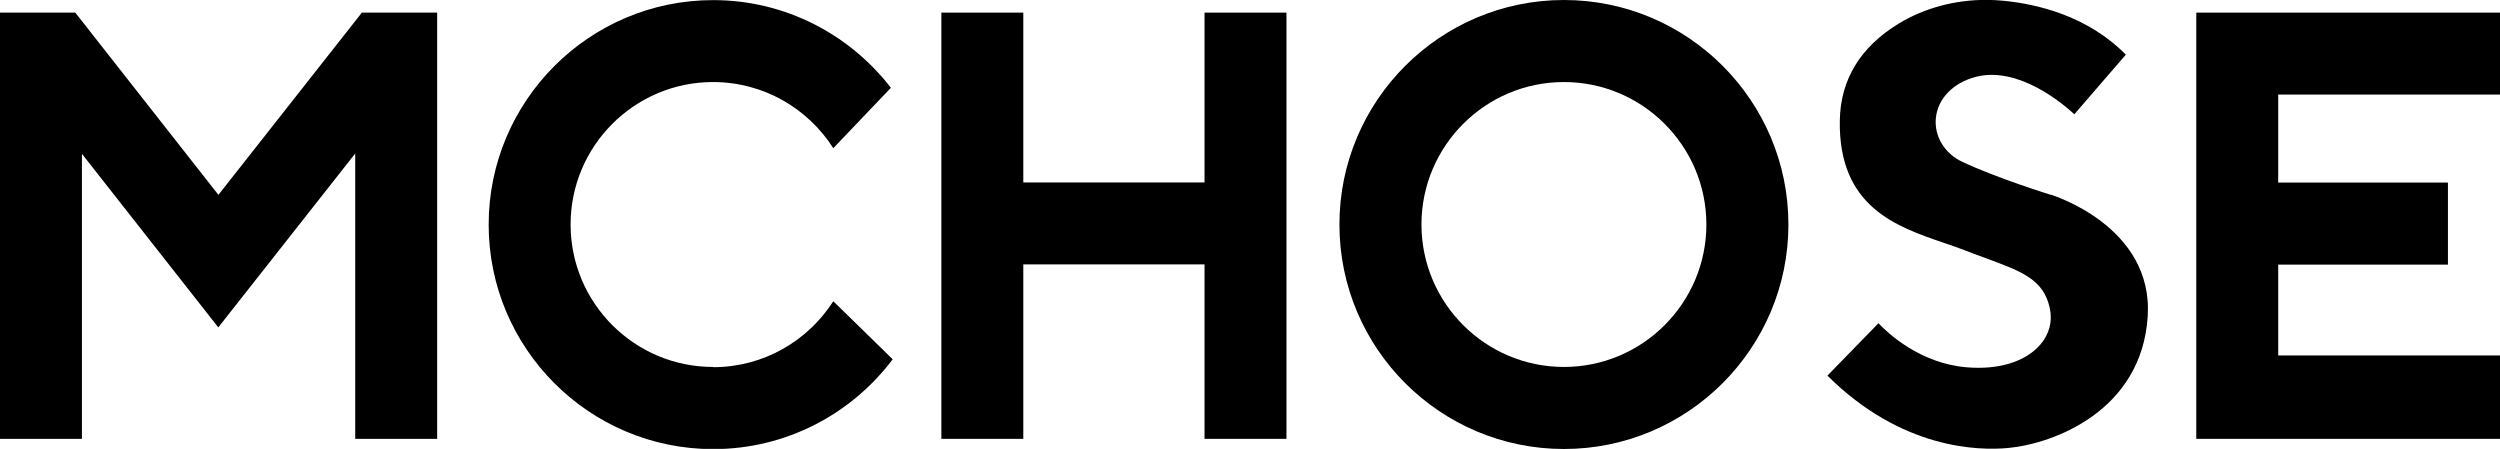
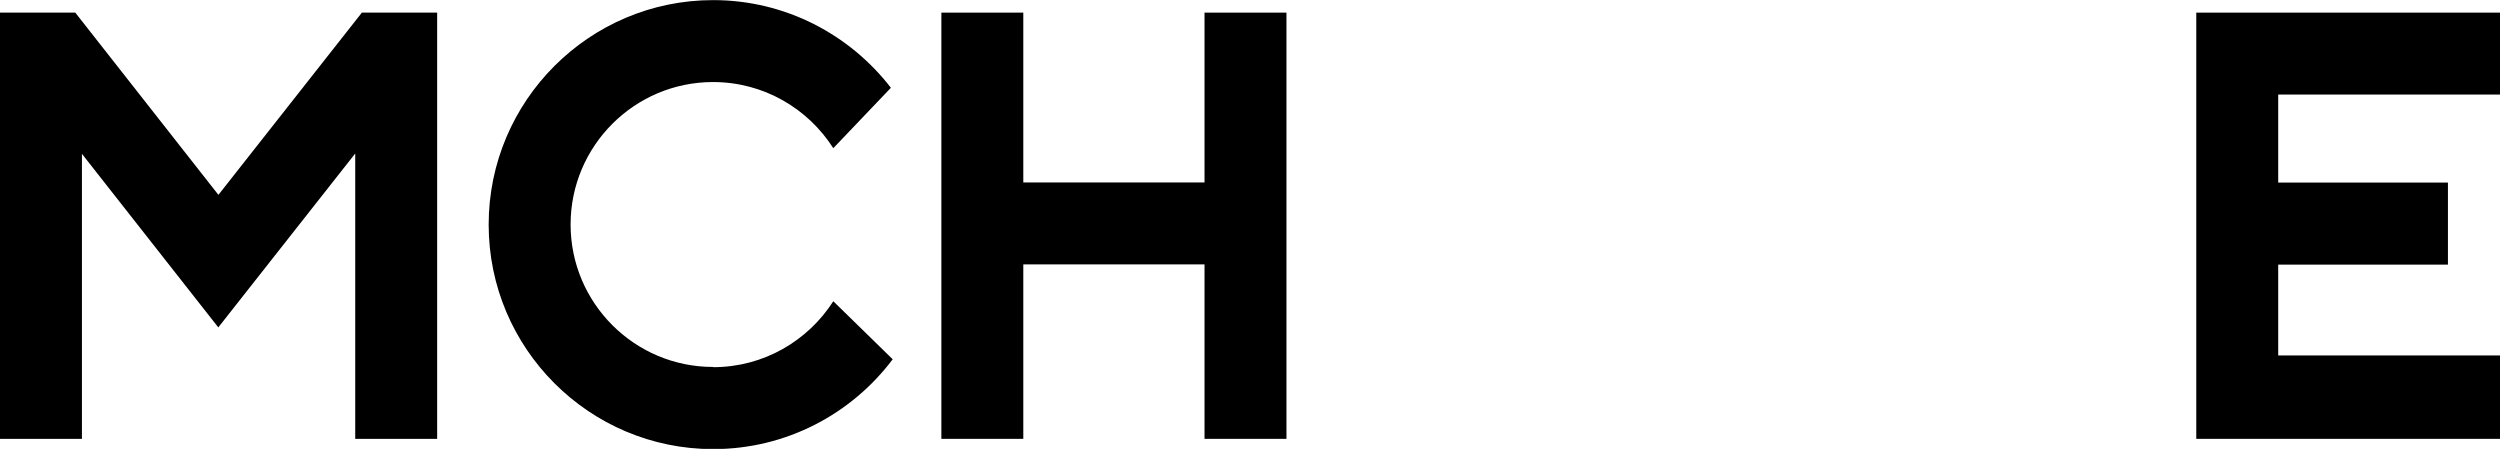
<svg xmlns="http://www.w3.org/2000/svg" id="Layer_2" viewBox="0 0 221.83 39.83">
  <defs>
    <style>.cls-1{fill-rule:evenodd;}</style>
  </defs>
  <polygon class="cls-1" points="19.38 17.29 6.68 1.12 0 1.12 0 38.94 7.27 38.94 7.27 13.65 19.37 29.05 31.52 13.62 31.52 38.94 38.79 38.94 38.79 1.12 32.11 1.12 19.38 17.29" />
  <polygon class="cls-1" points="106.88 16.19 90.8 16.19 90.8 1.12 83.53 1.12 83.53 38.94 90.8 38.94 90.8 23.46 106.88 23.46 106.88 38.94 114.15 38.94 114.15 1.12 106.88 1.12 106.88 16.19" />
  <polygon class="cls-1" points="194.88 38.94 221.83 38.94 221.83 31.54 202.15 31.54 202.15 23.48 217.21 23.48 217.21 16.2 202.15 16.2 202.15 8.39 221.83 8.39 221.83 1.12 194.88 1.12 194.88 38.94" />
-   <path class="cls-1" d="M181.98,17.29c-.05-.02-4.74-1.46-7.88-2.94-1.56-.74-2.47-2.25-2.33-3.85.16-1.74,1.52-3.15,3.55-3.68,3.77-.98,7.75,2.4,8.74,3.32l4.57-5.29c-3.34-3.39-7.72-4.47-10.83-4.78-.53-.05-1.05-.08-1.58-.08-2.78,0-5.48.73-7.74,2.1-3.41,2.08-5.17,4.97-5.23,8.61-.13,7.65,5.03,9.41,9.18,10.83.67.23,1.3.44,1.89.67.71.28,1.35.51,1.97.74,3.14,1.16,5.03,1.86,5.59,4.39.26,1.18-.04,2.34-.86,3.27-1.32,1.51-3.69,2.23-6.52,1.99-4.17-.35-7.03-3.07-7.82-3.91l-4.53,4.65c6.56,6.53,13.39,6.67,16.04,6.42,4.05-.38,11.84-3.3,12.38-11.66.52-8.04-8.52-10.79-8.61-10.82Z" />
  <path class="cls-1" d="M63.27,32.56c-6.97,0-12.64-5.67-12.64-12.64s5.67-12.64,12.64-12.64c4.48,0,8.42,2.34,10.67,5.87l5.11-5.36c-3.64-4.72-9.36-7.78-15.77-7.78-10.98,0-19.92,8.93-19.92,19.92s8.93,19.92,19.92,19.92c6.5,0,12.29-3.13,15.93-7.97l-5.27-5.15c-2.25,3.51-6.18,5.85-10.65,5.85Z" />
-   <path class="cls-1" d="M138.77,0c-10.98,0-19.92,8.93-19.92,19.92s8.93,19.92,19.92,19.92,19.92-8.93,19.92-19.92S149.76,0,138.77,0ZM138.77,32.56c-6.97,0-12.64-5.67-12.64-12.64s5.67-12.64,12.64-12.64,12.64,5.67,12.64,12.64-5.67,12.64-12.64,12.64Z" />
</svg>